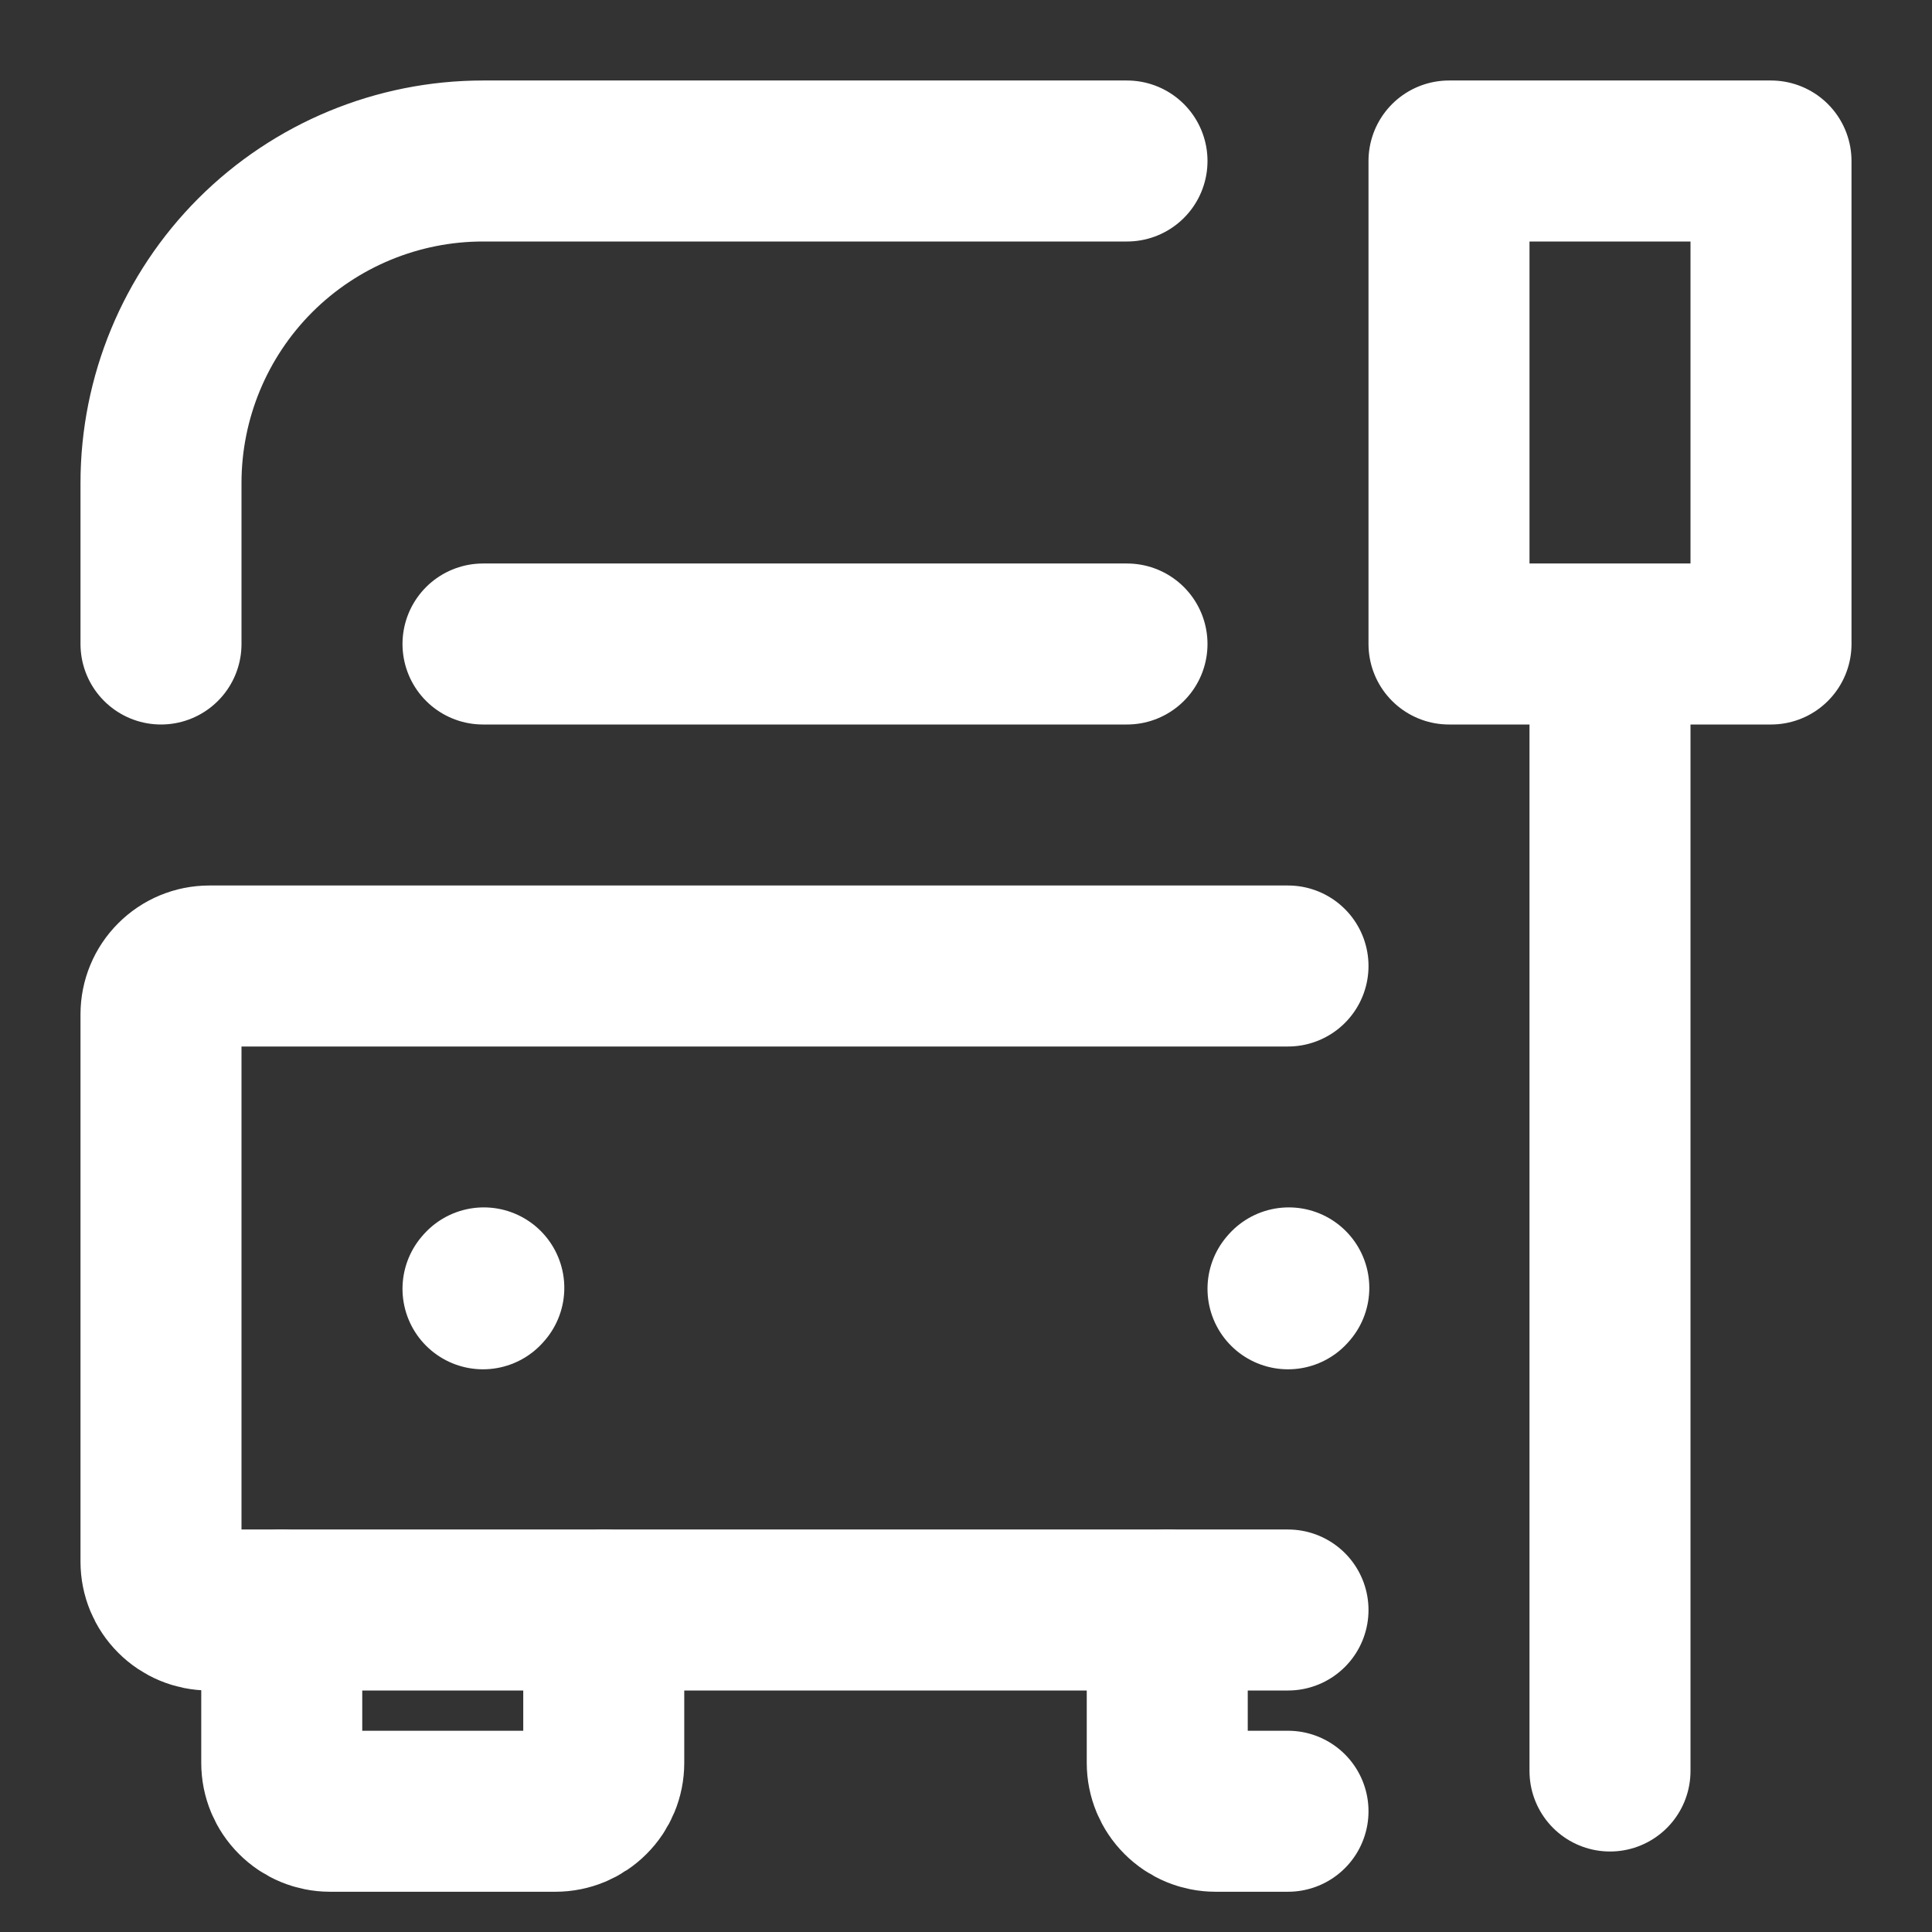
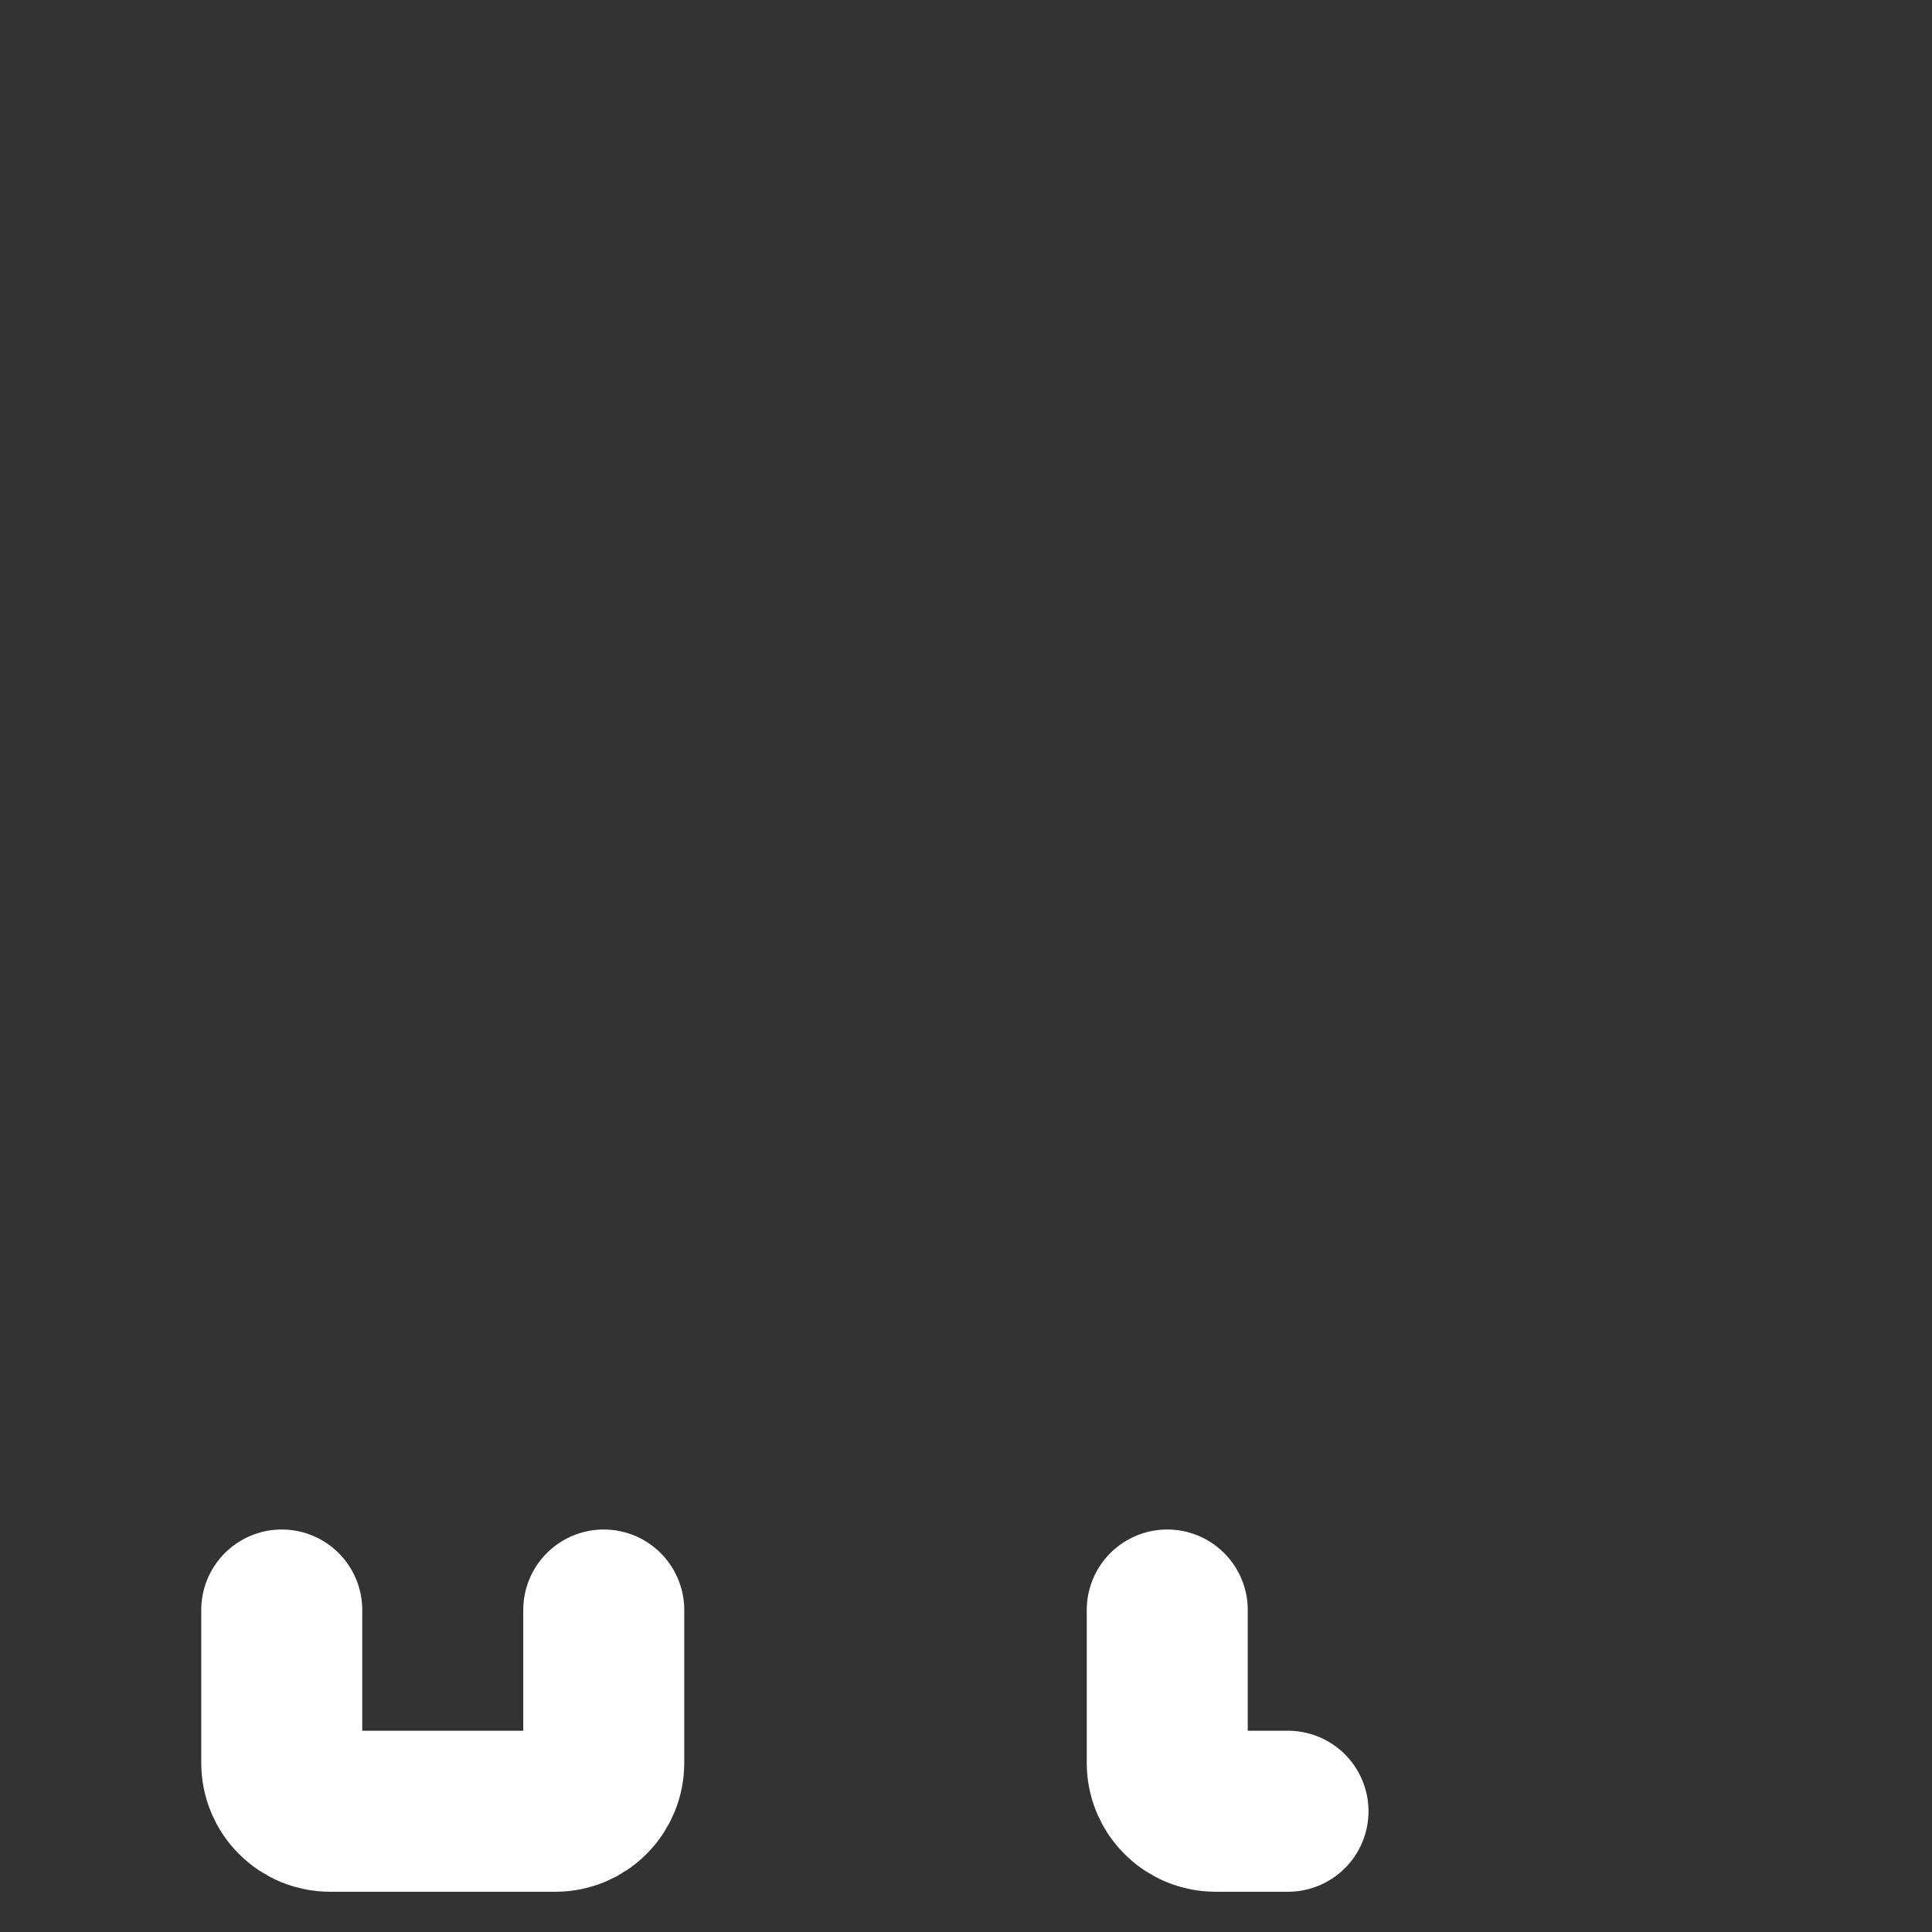
<svg xmlns="http://www.w3.org/2000/svg" width="36" height="36" viewBox="0 0 36 36" fill="none">
  <rect x="0" y="0" width="36" height="36" fill="#333333" stroke="none" />
-   <path d="M24 24.015L24.015 23.998M9 24.015L9.015 23.998M30 33V12M30 12H27V3H33V12H30ZM24 30H3.9C3.661 30 3.432 29.905 3.264 29.736C3.095 29.568 3 29.339 3 29.1V18.9C3 18.661 3.095 18.432 3.264 18.264C3.432 18.095 3.661 18 3.9 18H24M21 12H9M21 3H9C7.409 3 5.883 3.632 4.757 4.757C3.632 5.883 3 7.409 3 9V12" stroke="white" stroke-width="3" stroke-linecap="round" stroke-linejoin="round" />
  <path d="M5.25 30V32.85C5.25 33.089 5.345 33.318 5.514 33.486C5.682 33.655 5.911 33.75 6.15 33.75H10.35C10.589 33.75 10.818 33.655 10.986 33.486C11.155 33.318 11.25 33.089 11.25 32.85V30M21.75 30V32.85C21.75 33.089 21.845 33.318 22.014 33.486C22.182 33.655 22.411 33.75 22.65 33.75H24" stroke="white" stroke-width="3" stroke-linecap="round" />
</svg>